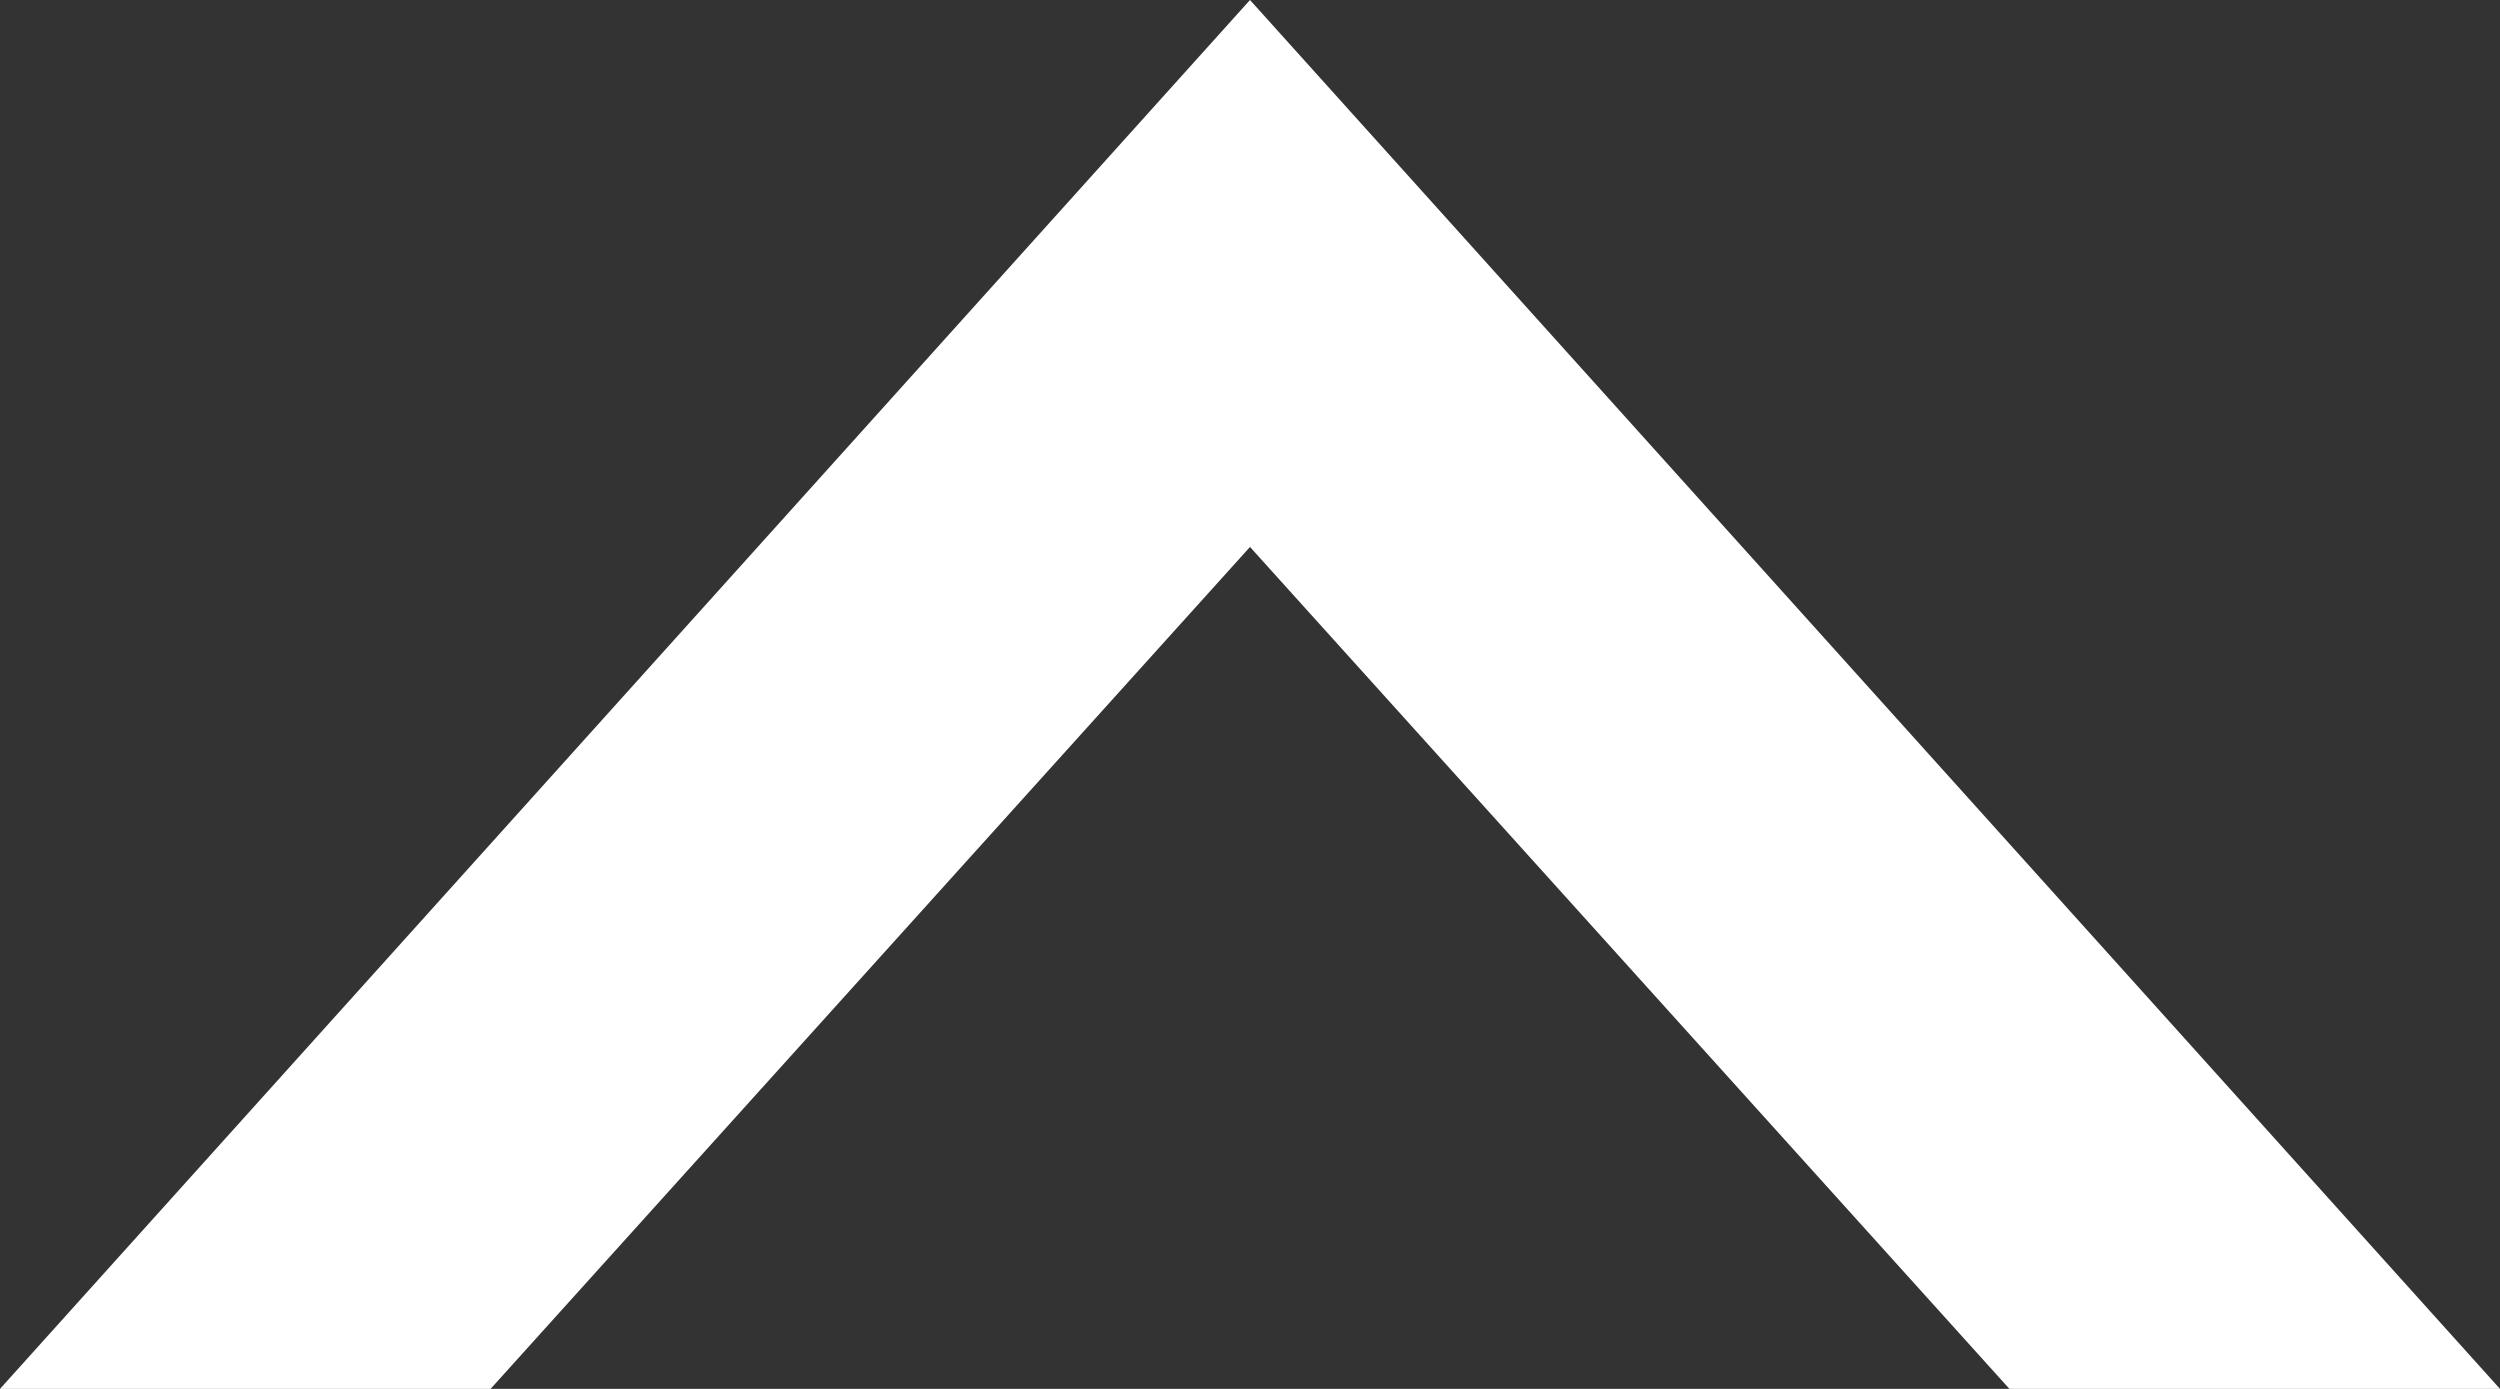
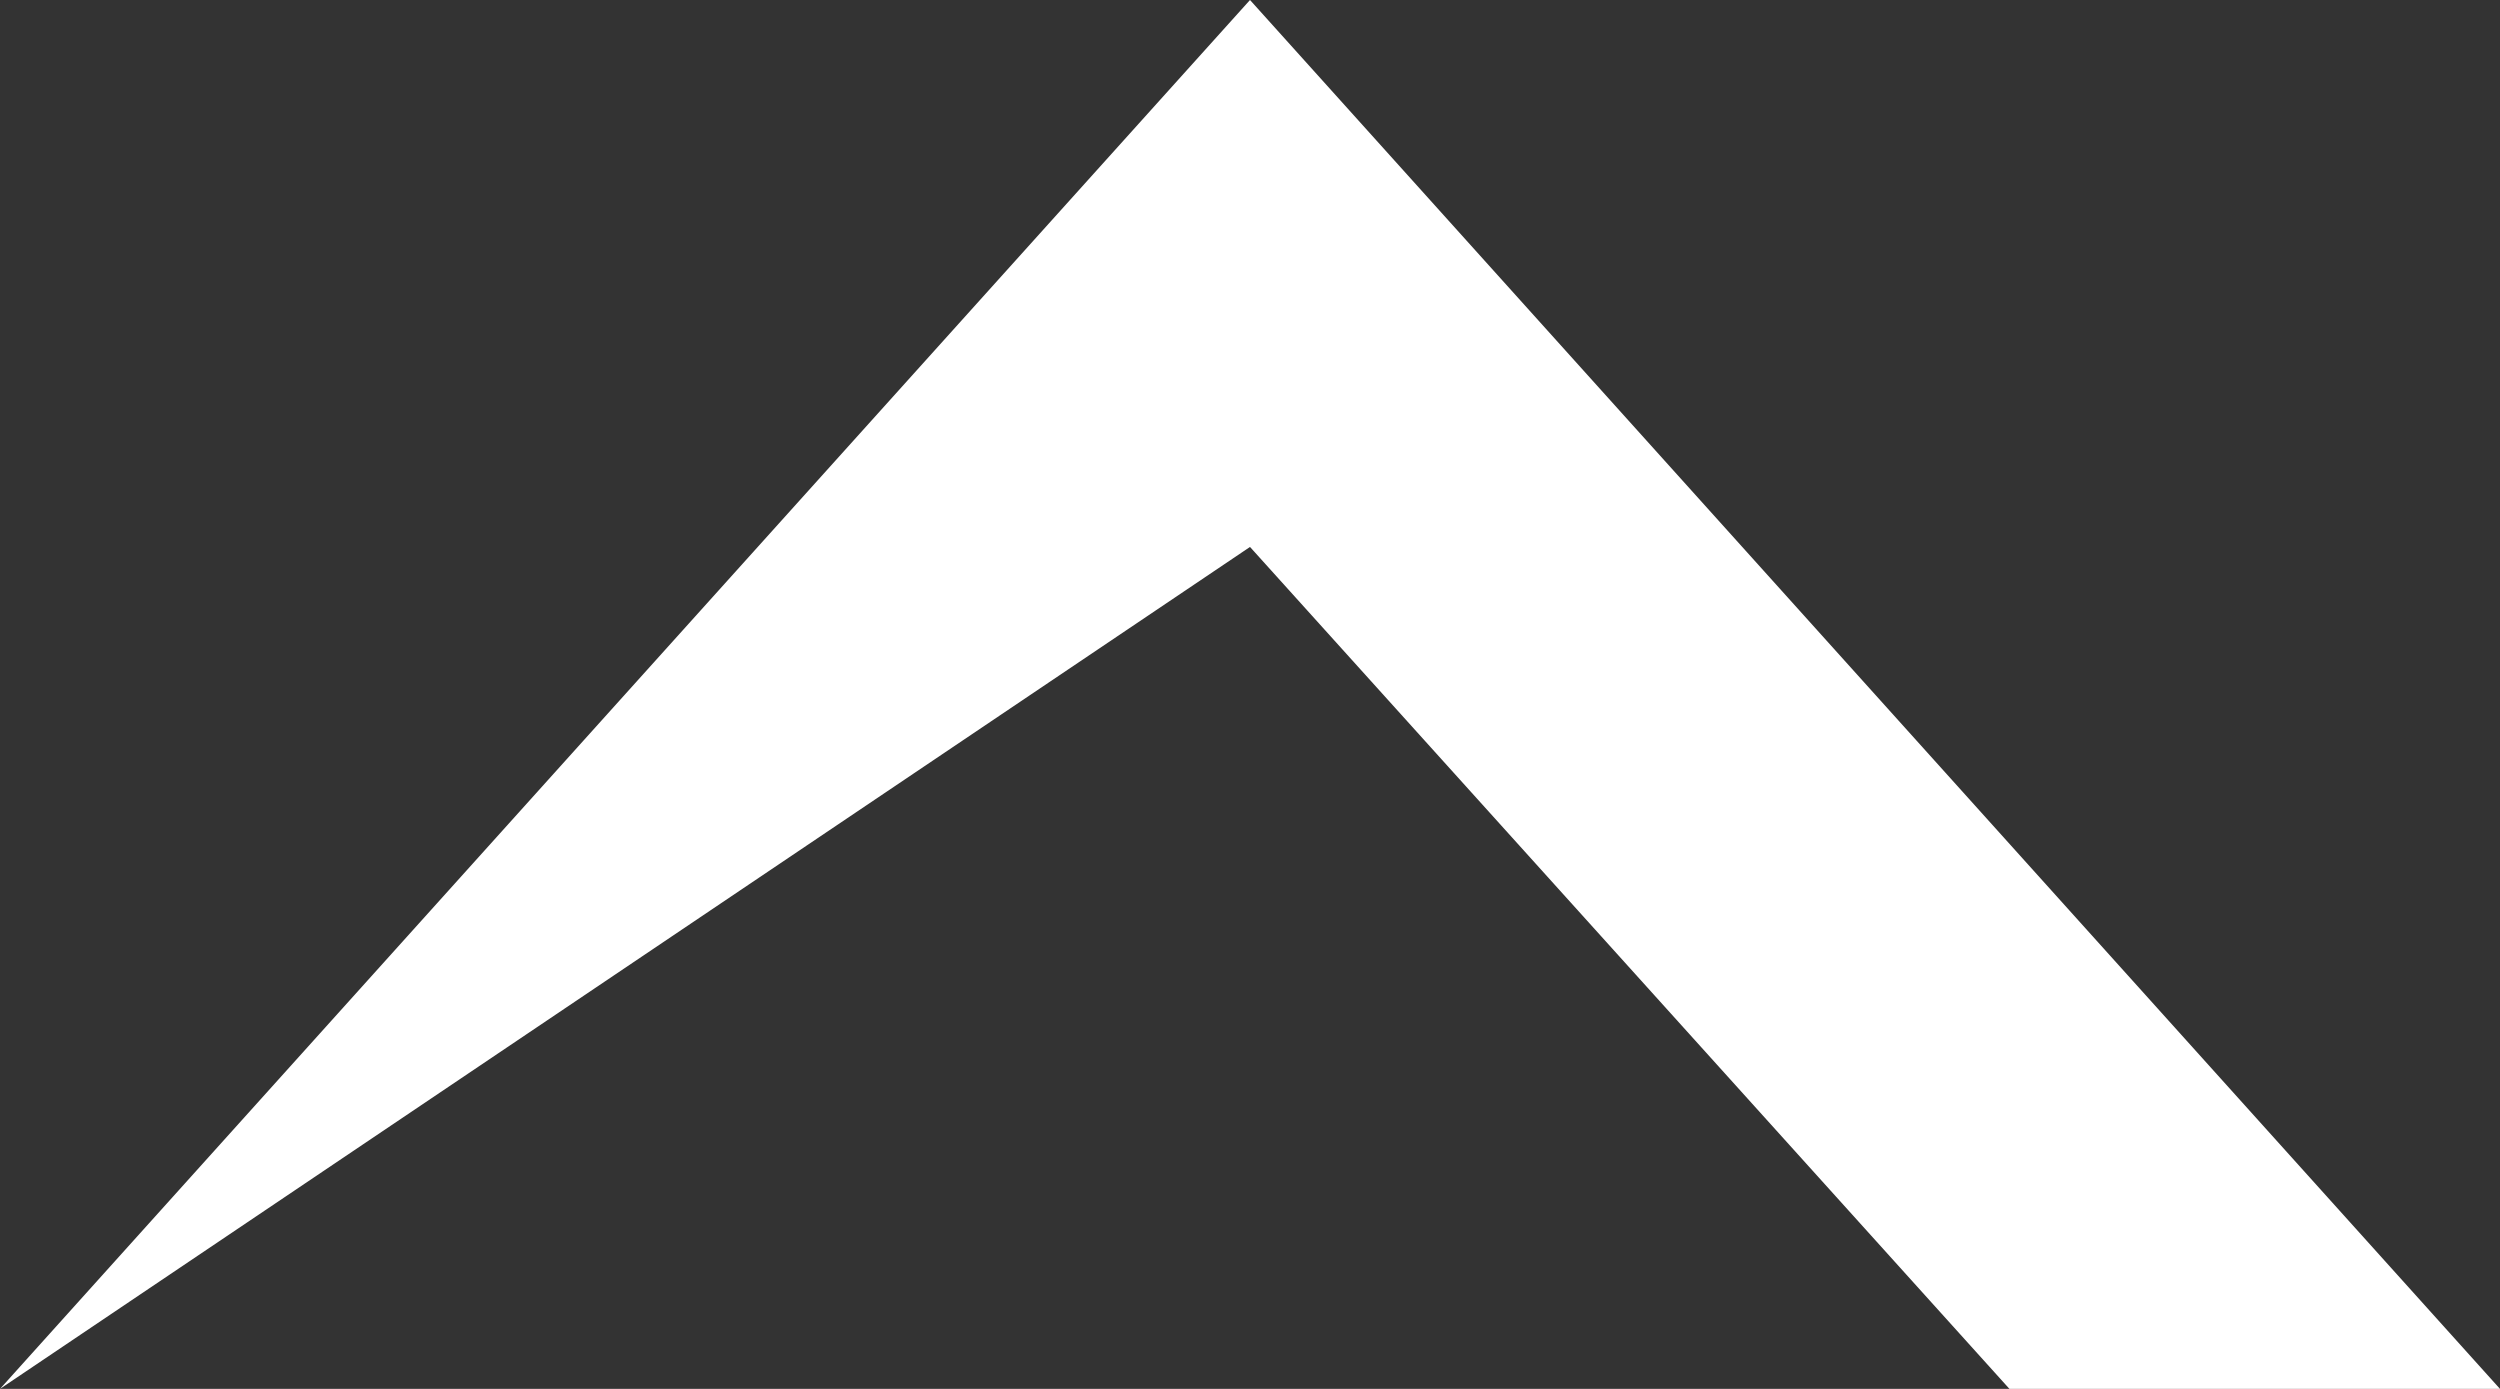
<svg xmlns="http://www.w3.org/2000/svg" width="9" height="5" viewBox="0 0 9 5">
  <rect x="0" y="0" width="9" height="5" fill="#333333" stroke="none" />
-   <path id="Path_3118" data-name="Path 3118" d="M4.5,5,9,0H7.234L4.5,3.031,1.766,0H0Z" transform="translate(9 5) rotate(180)" fill="#fff" />
+   <path id="Path_3118" data-name="Path 3118" d="M4.5,5,9,0L4.5,3.031,1.766,0H0Z" transform="translate(9 5) rotate(180)" fill="#fff" />
</svg>